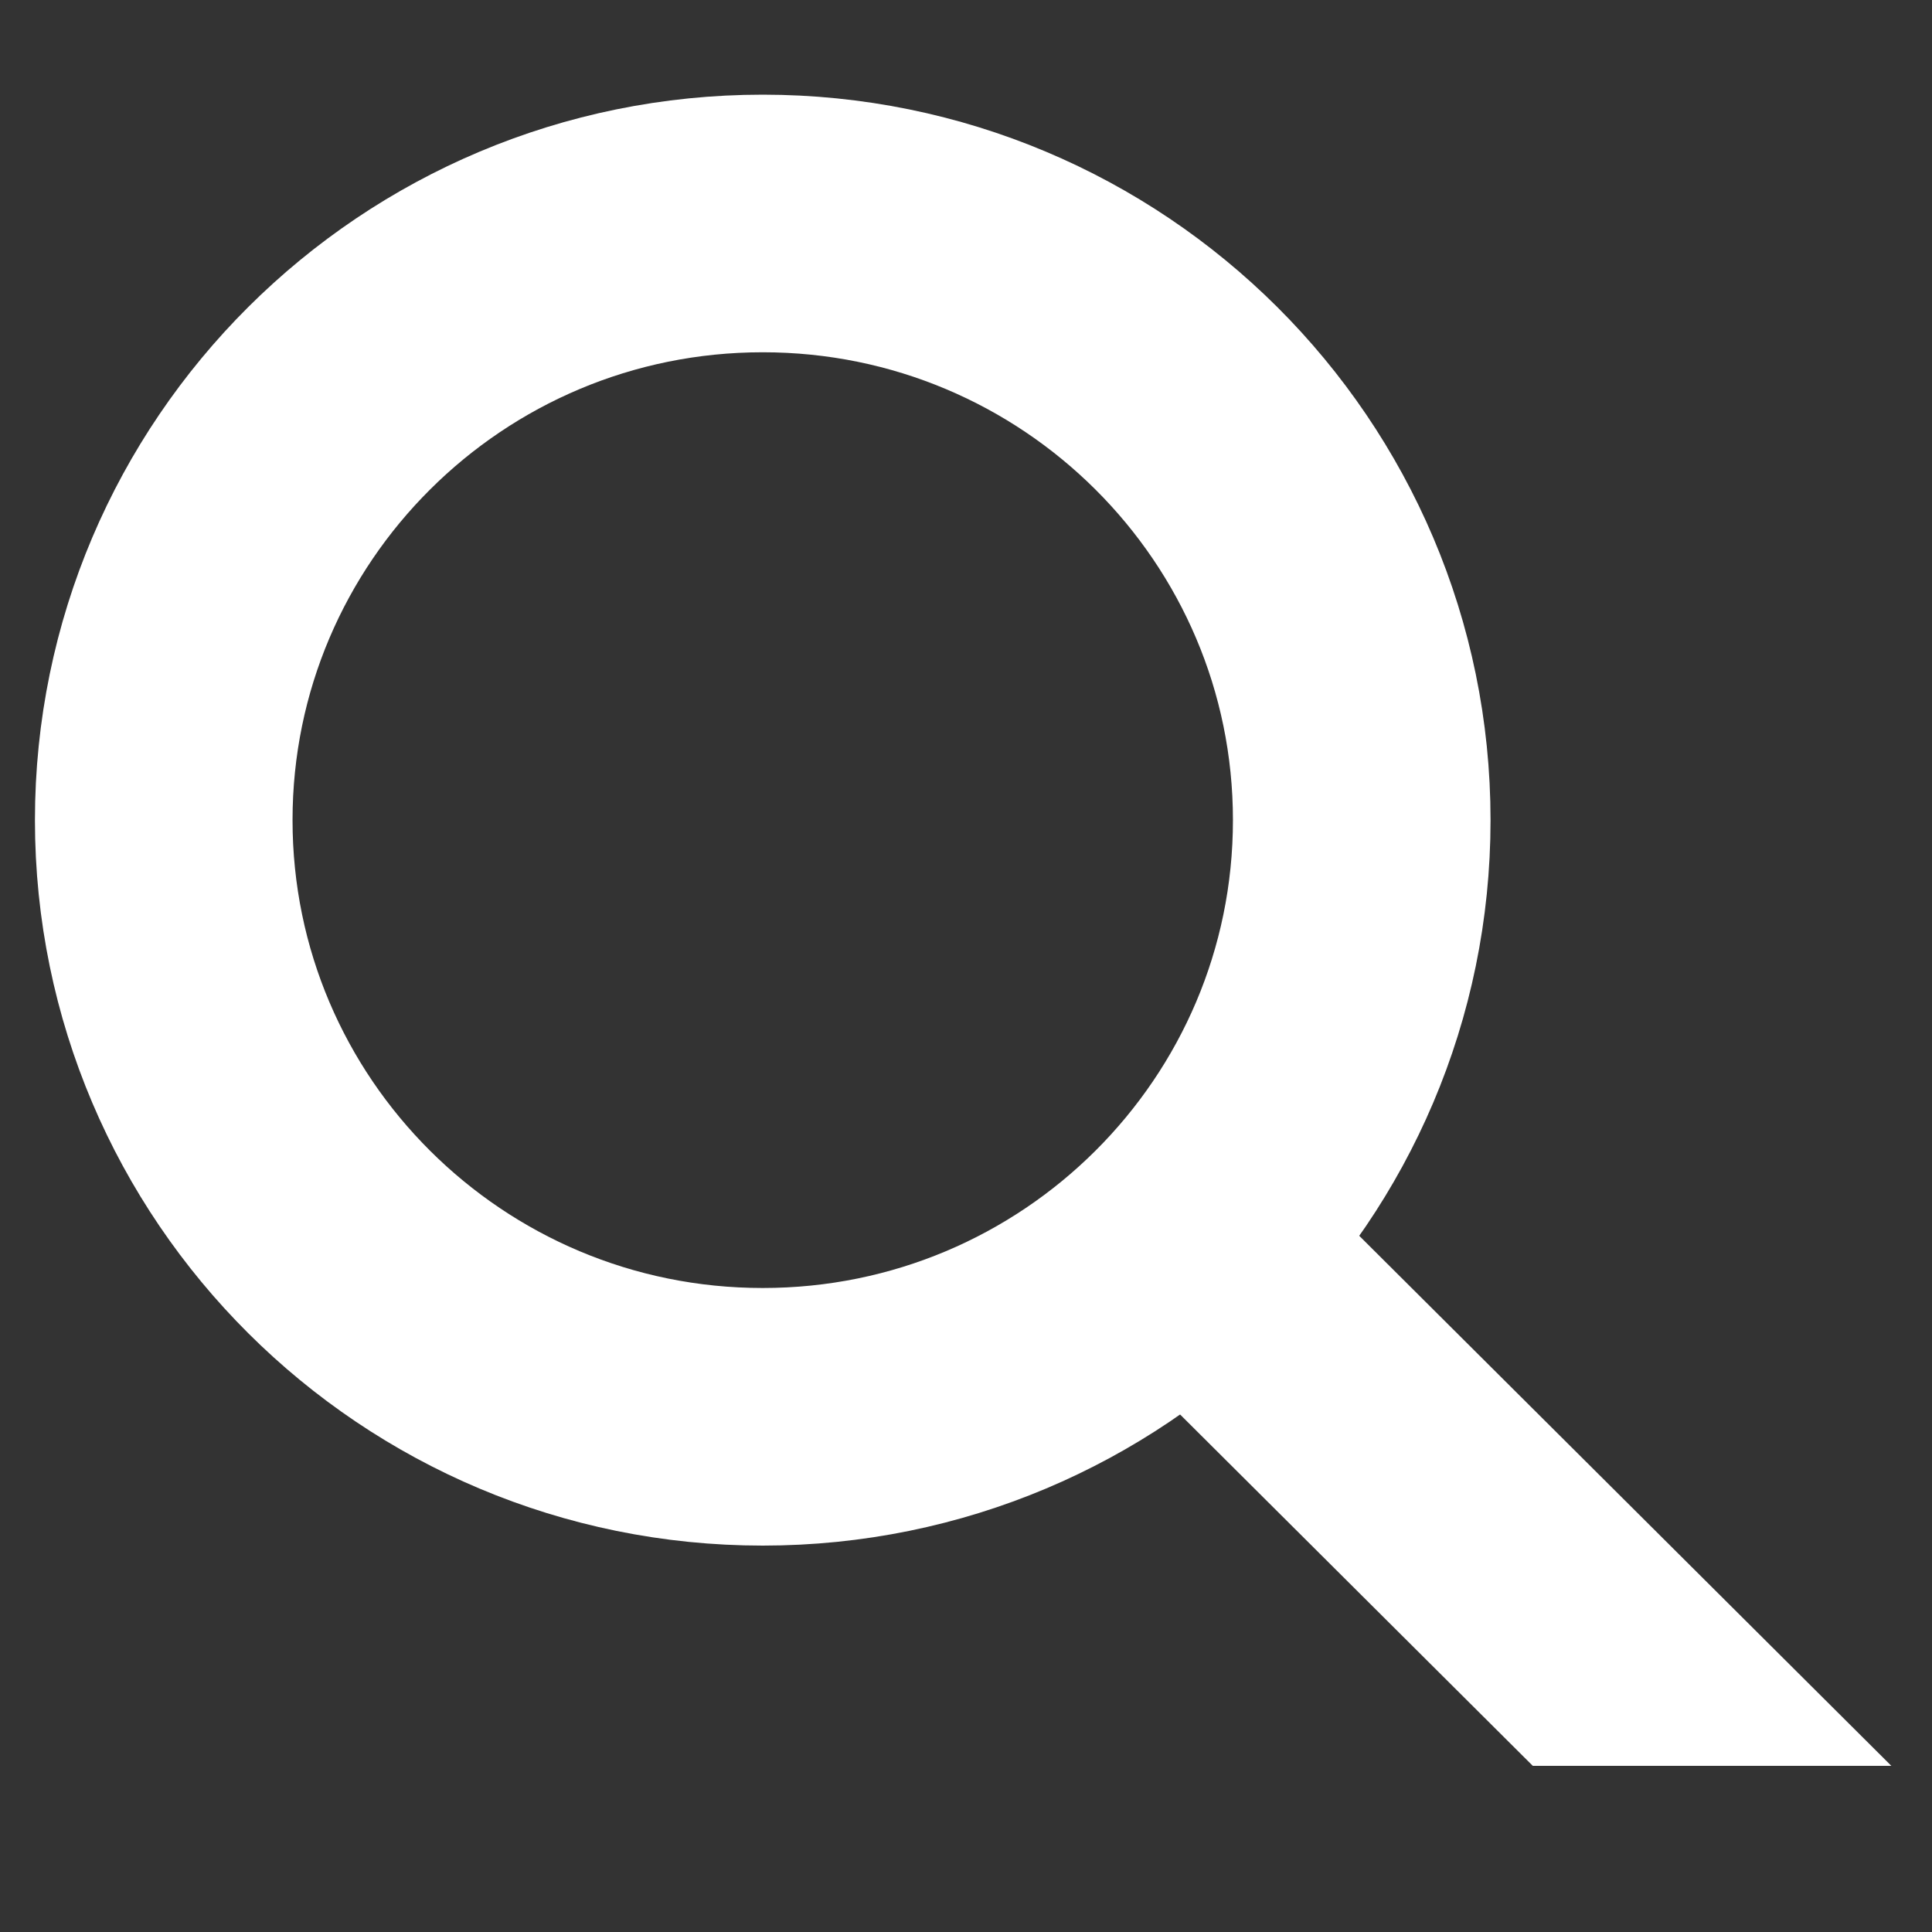
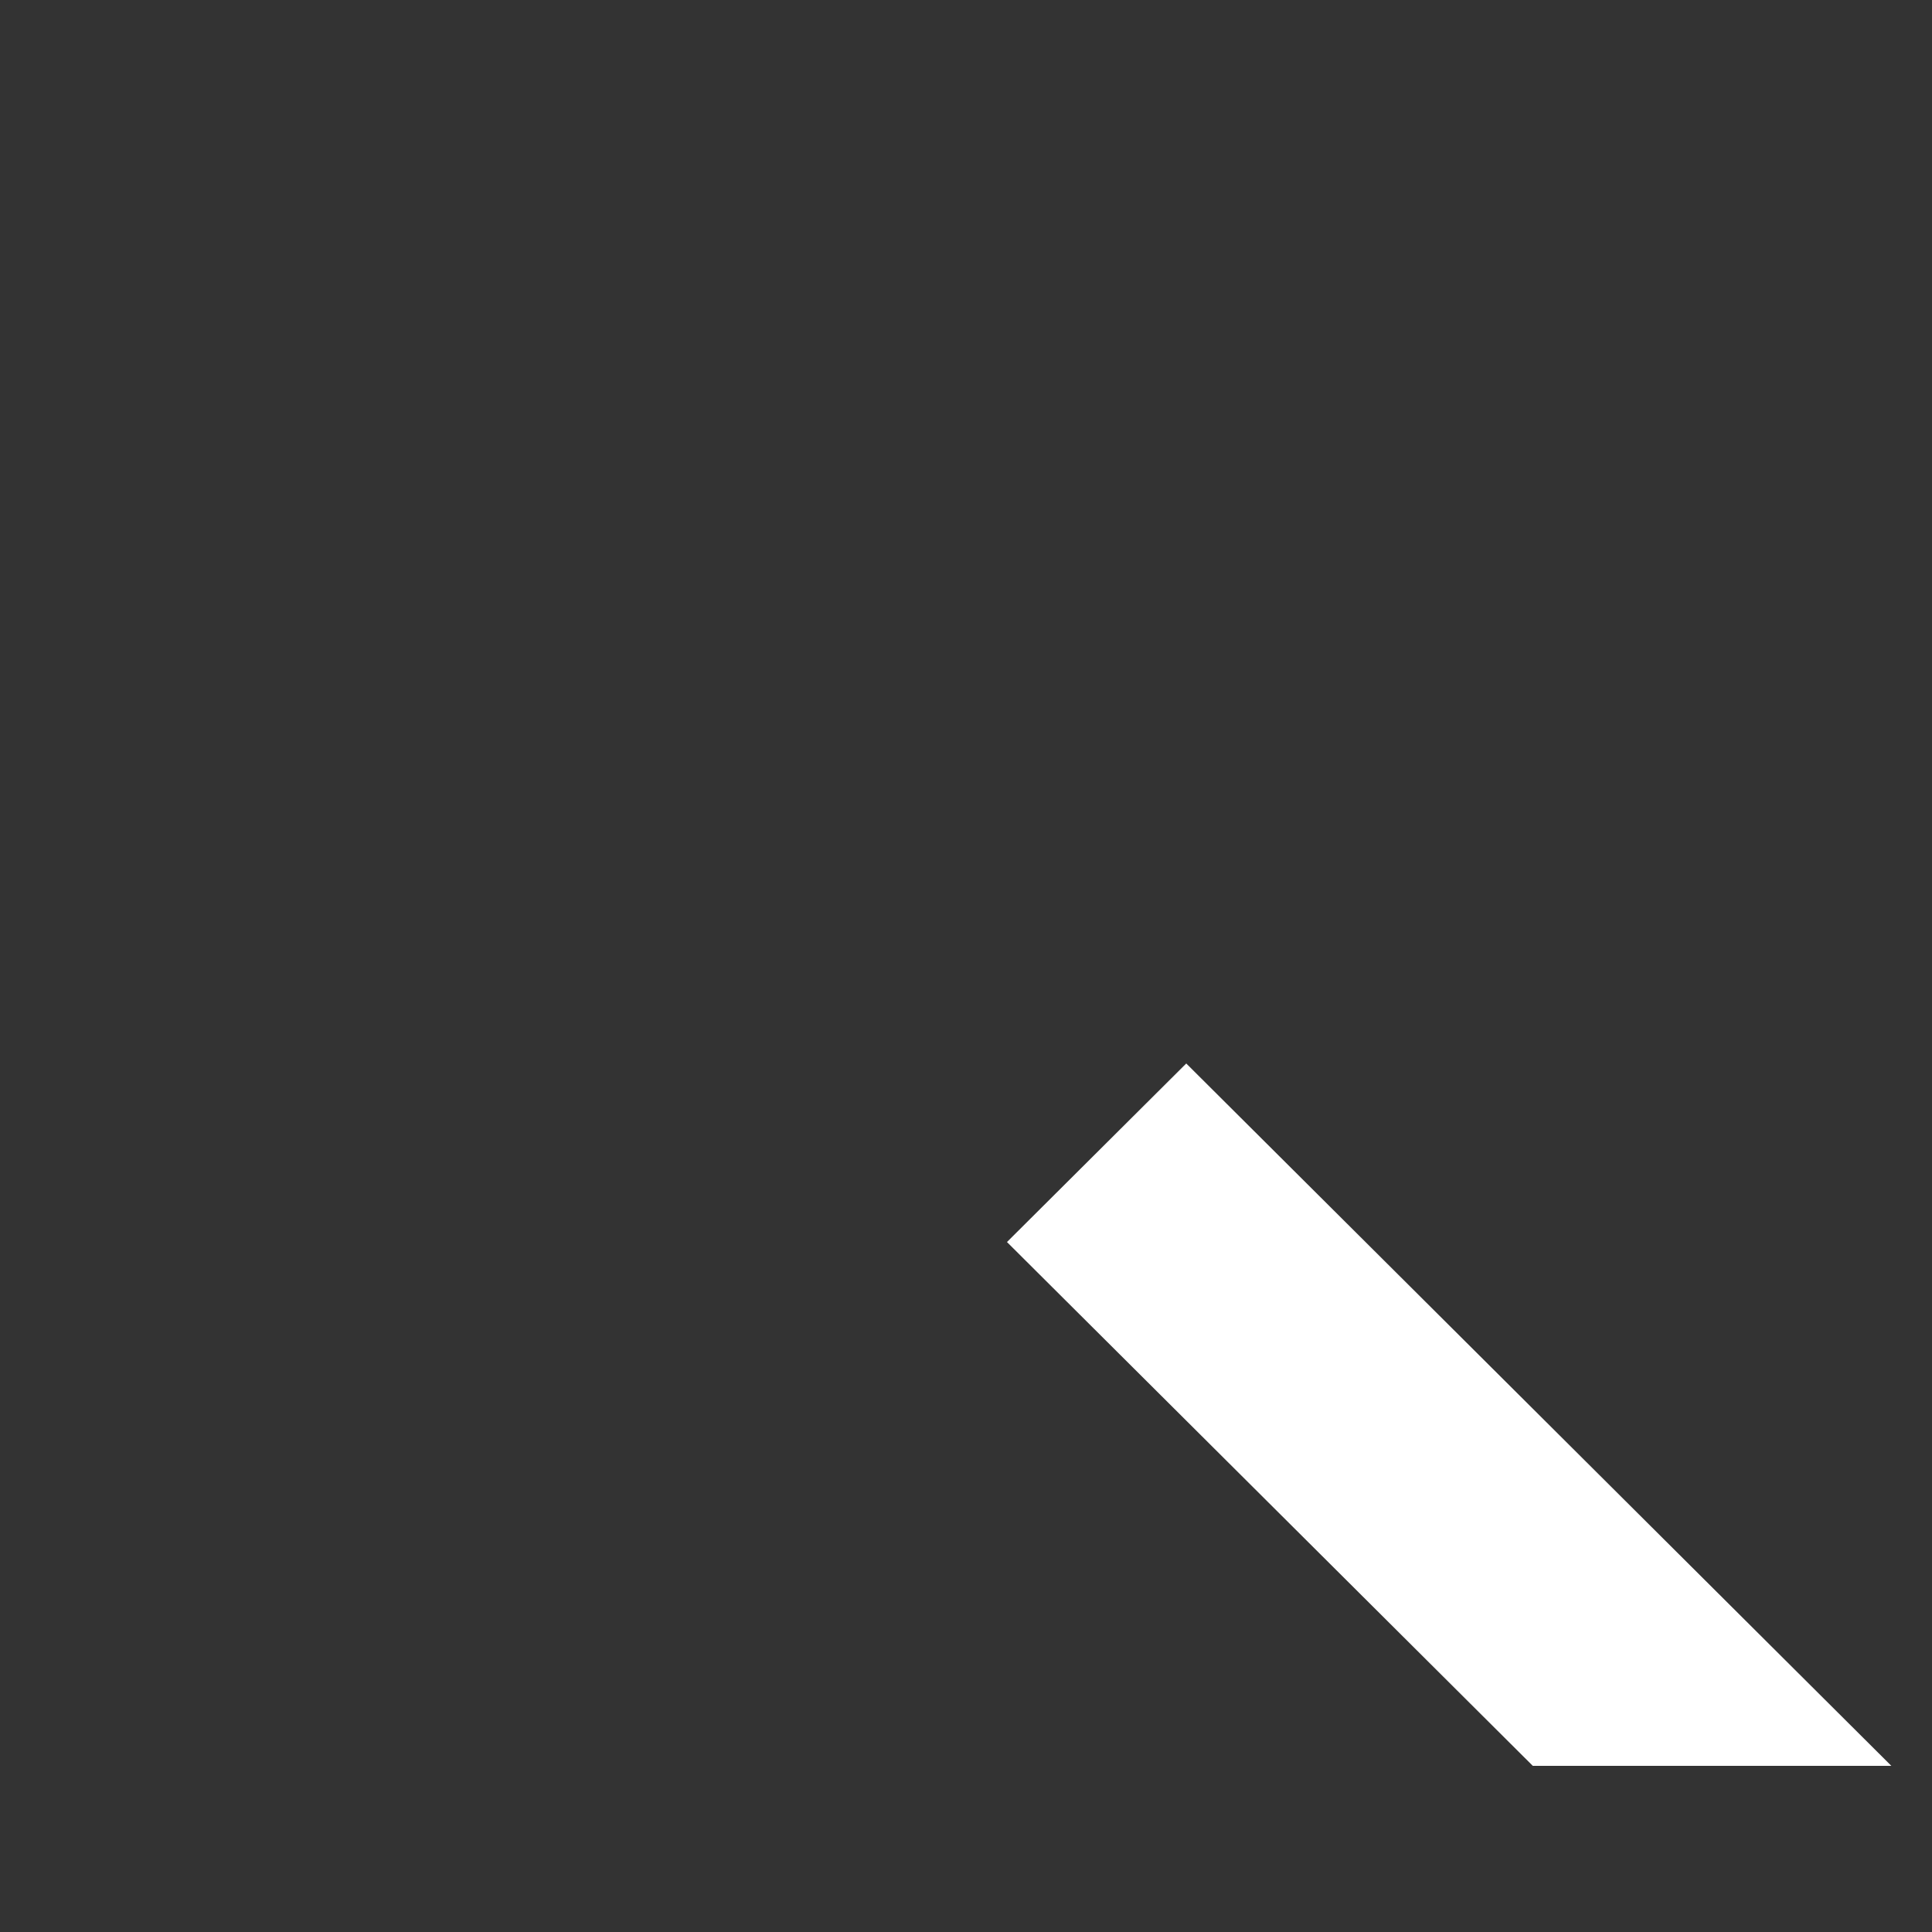
<svg xmlns="http://www.w3.org/2000/svg" width="24" height="24" viewBox="0 0 24 24" fill="none">
  <rect x="0" y="0" width="24" height="24" fill="#333333" stroke="none" />
-   <path d="M9.475 17.6C13.585 17.6 16.916 14.281 16.916 10.188C16.916 6.095 13.585 2.776 9.475 2.776C5.366 2.776 2.034 6.095 2.034 10.188C2.034 14.281 5.366 17.6 9.475 17.6Z" stroke="white" stroke-width="3.2" stroke-linecap="round" stroke-linejoin="round" />
  <path fill-rule="evenodd" clip-rule="evenodd" d="M14.736 13.211L23.495 21.936H19.041L12.509 15.429L14.736 13.211Z" fill="white" />
</svg>